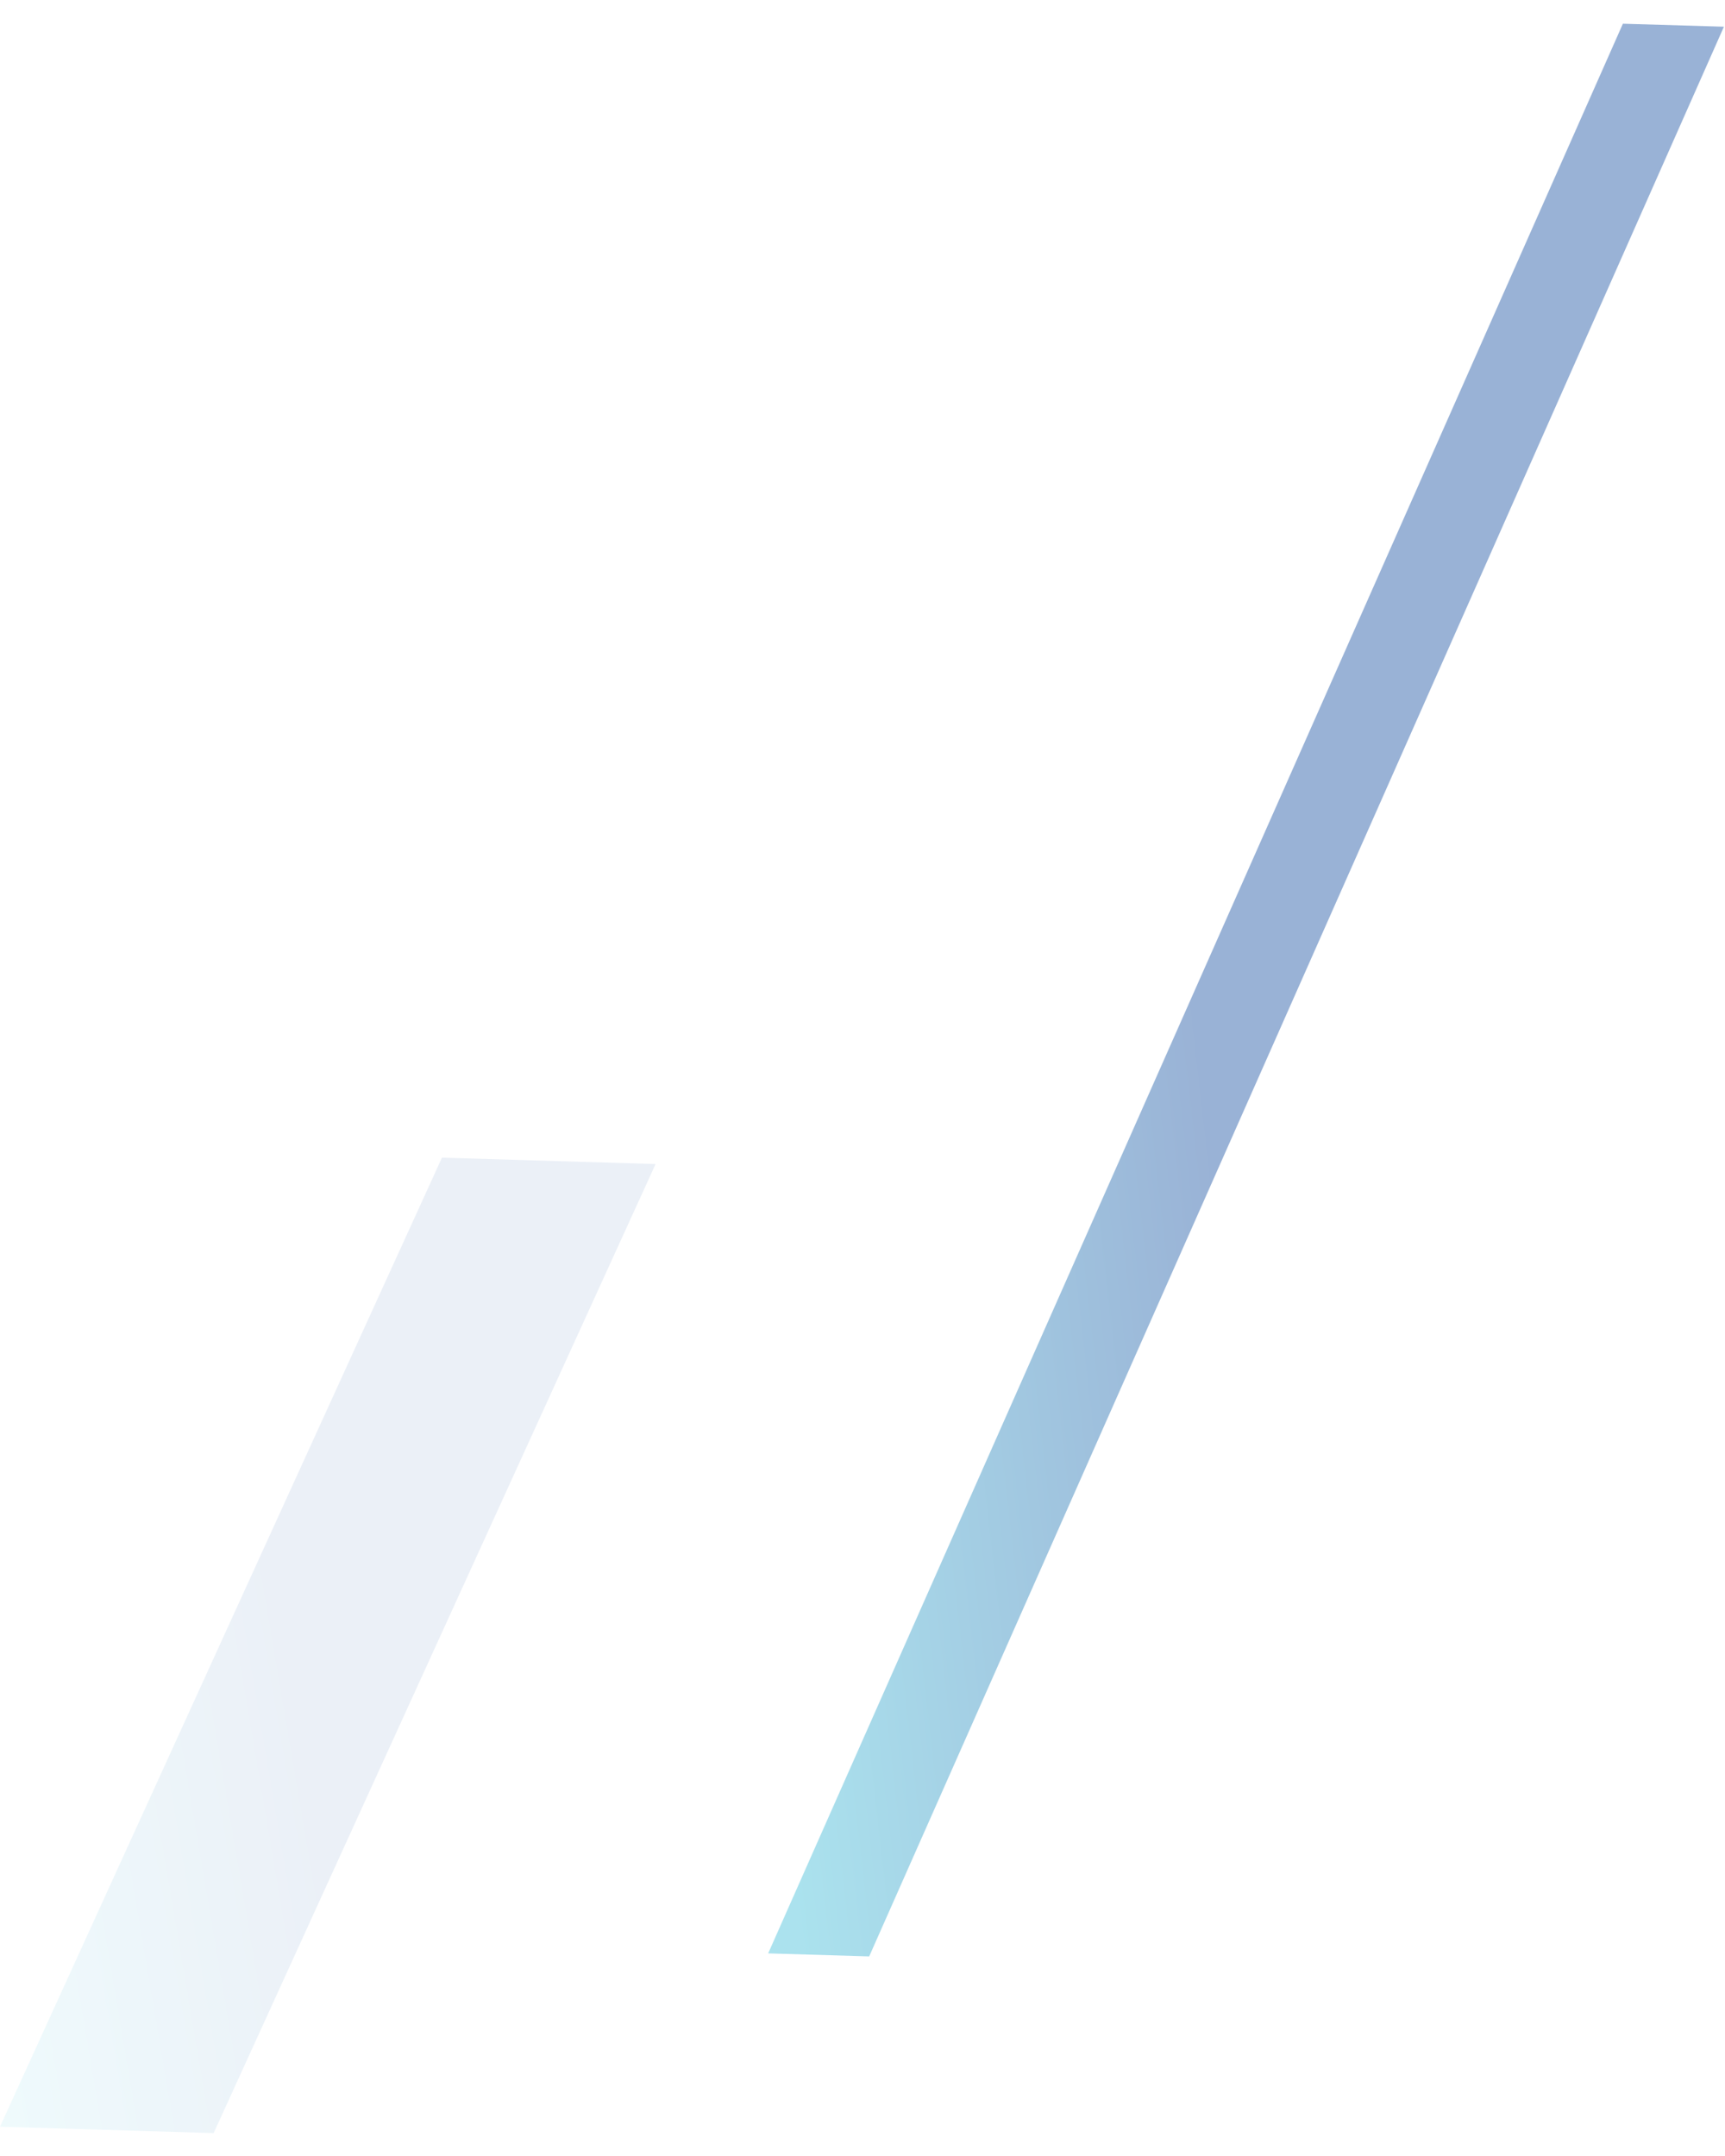
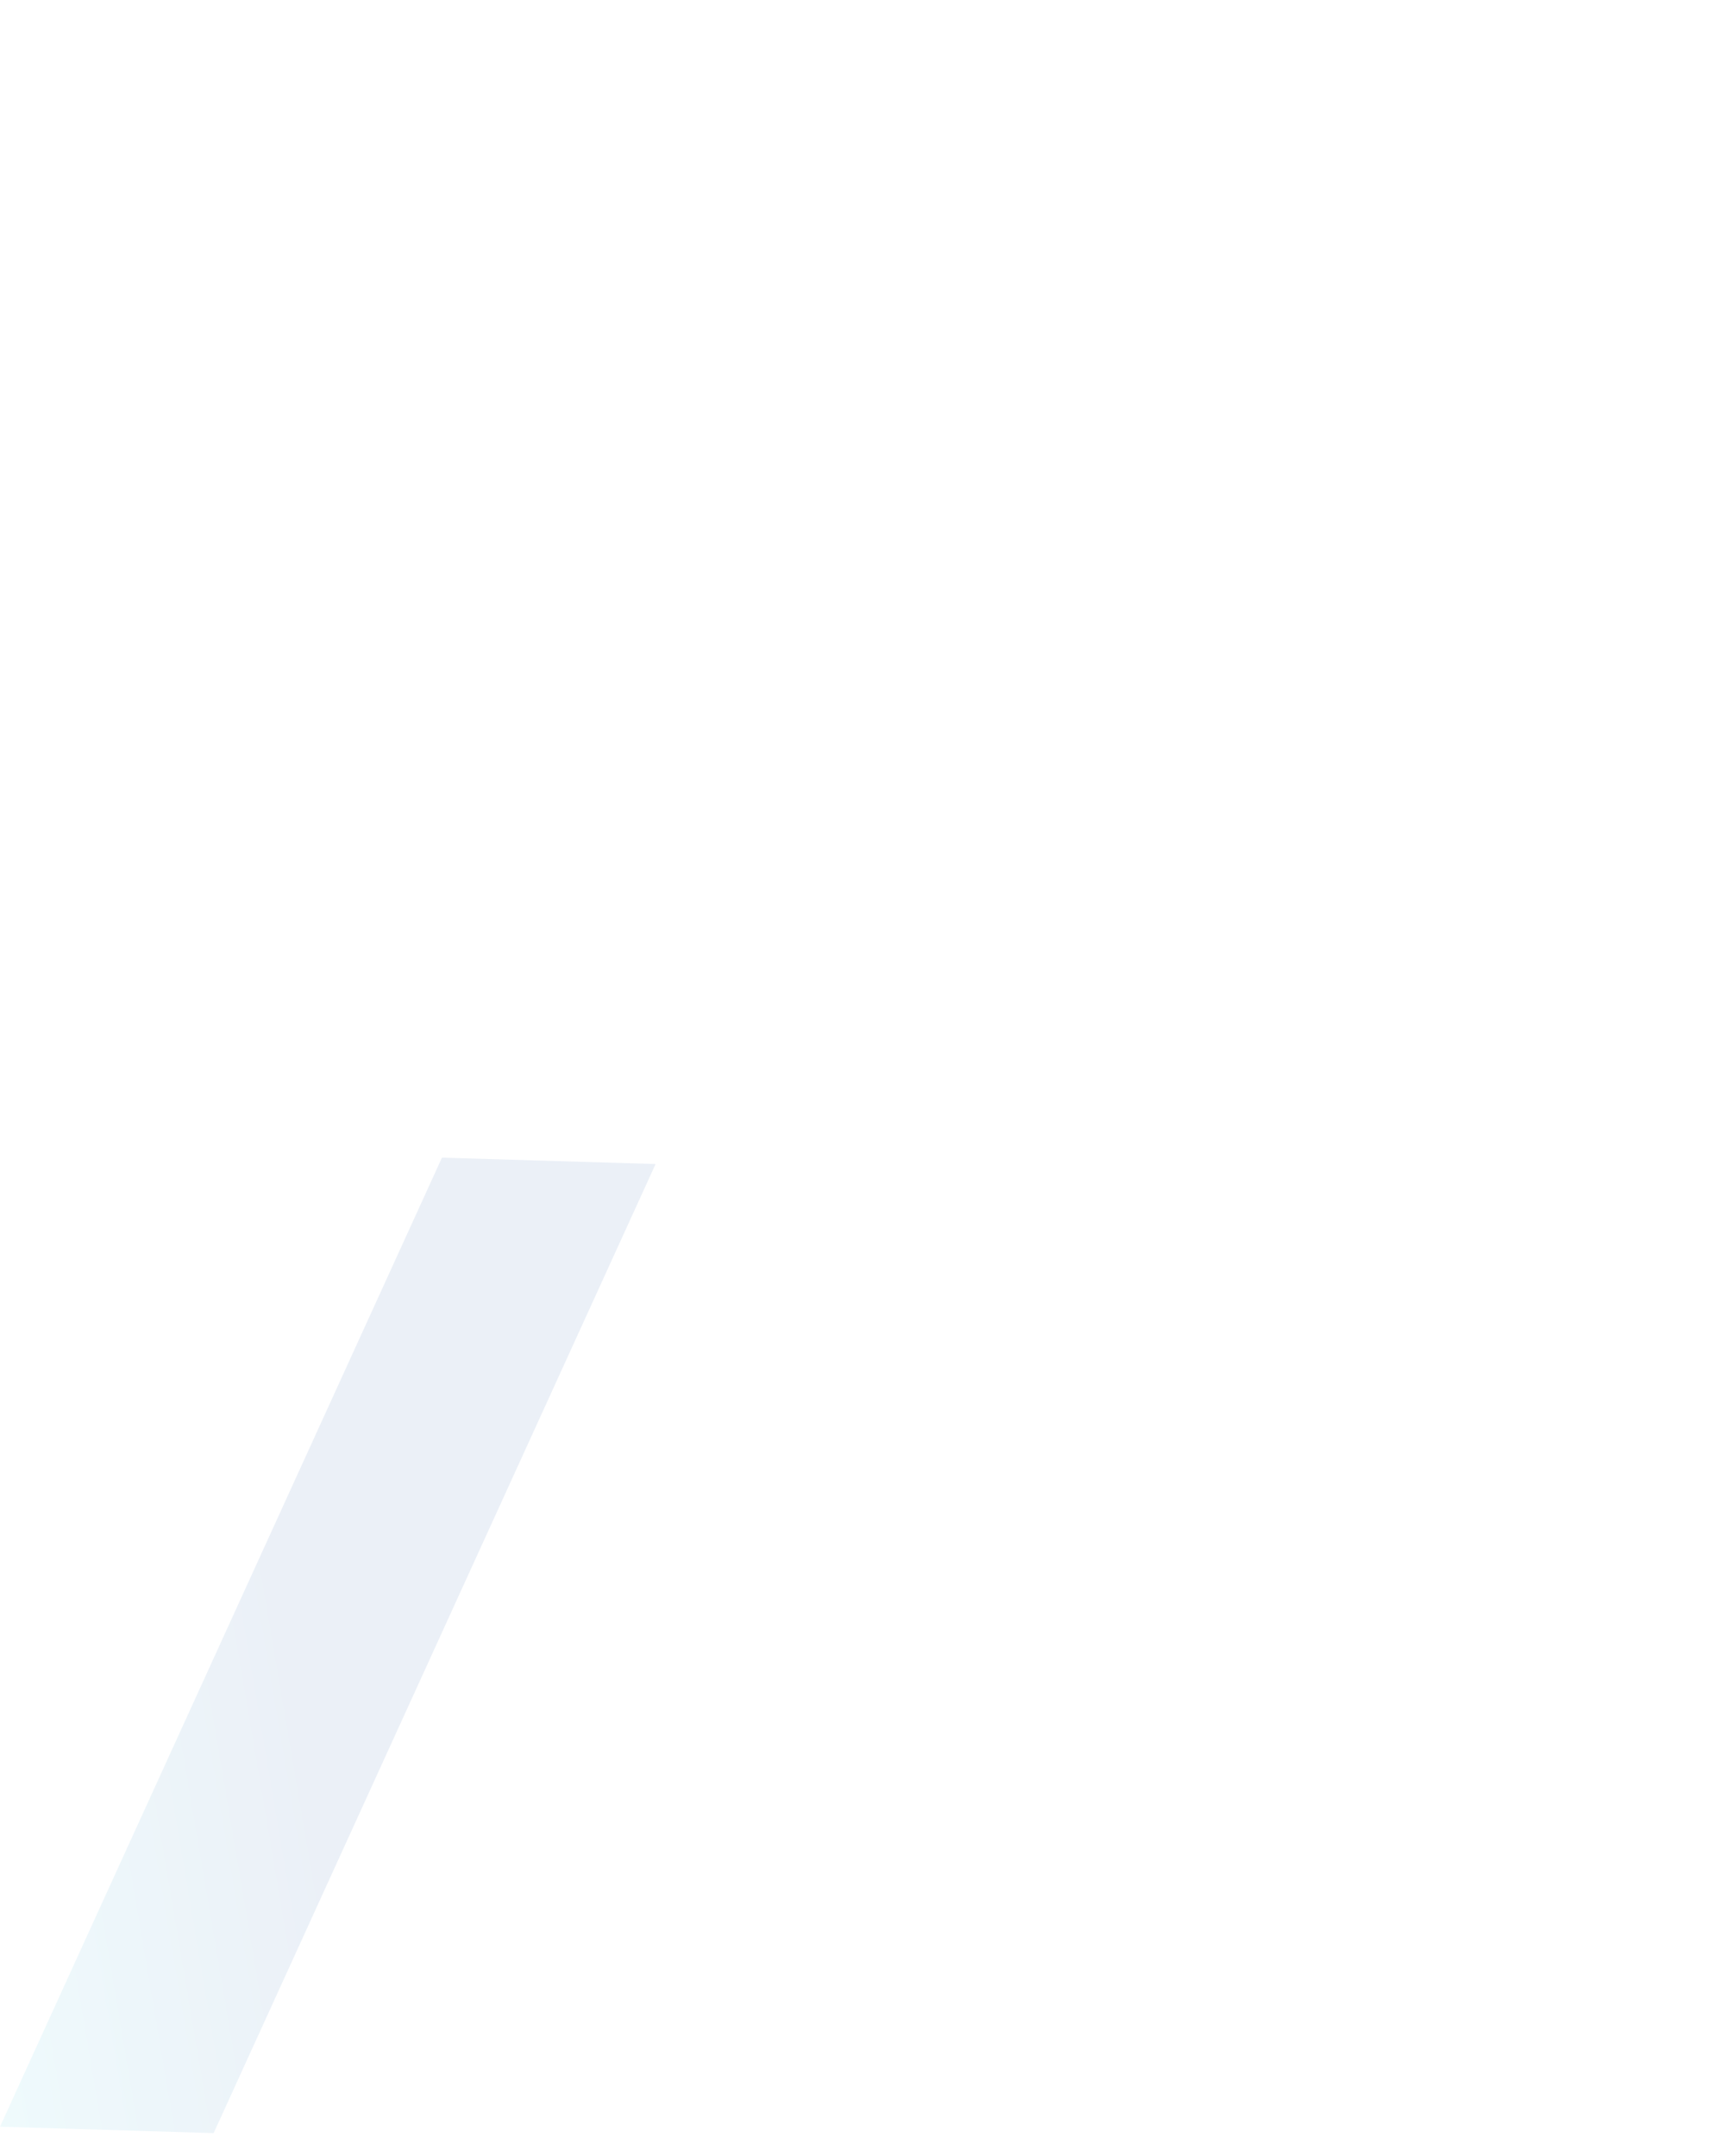
<svg xmlns="http://www.w3.org/2000/svg" width="128" height="160" viewBox="0 0 128 160" fill="none">
-   <path d="M127.919 1.983L120.423 1.76L57 144.964L64.497 145.187L127.919 1.983Z" fill="url(#paint0_linear_29_92769)" fill-opacity="0.4" />
  <path opacity="0.2" d="M48.647 86.384L32.794 85.912L-0 157.827L15.853 158.299L48.647 86.384Z" fill="url(#paint1_linear_29_92769)" fill-opacity="0.4" />
  <defs>
    <linearGradient id="paint0_linear_29_92769" x1="59.93" y1="147.936" x2="97.661" y2="143.638" gradientUnits="userSpaceOnUse">
      <stop stop-color="#2CB7D4" />
      <stop offset="0.967" stop-color="#013F98" />
    </linearGradient>
    <linearGradient id="paint1_linear_29_92769" x1="2.061" y1="159.338" x2="27.945" y2="154.95" gradientUnits="userSpaceOnUse">
      <stop stop-color="#2CB7D4" />
      <stop offset="0.967" stop-color="#013F98" />
    </linearGradient>
  </defs>
</svg>